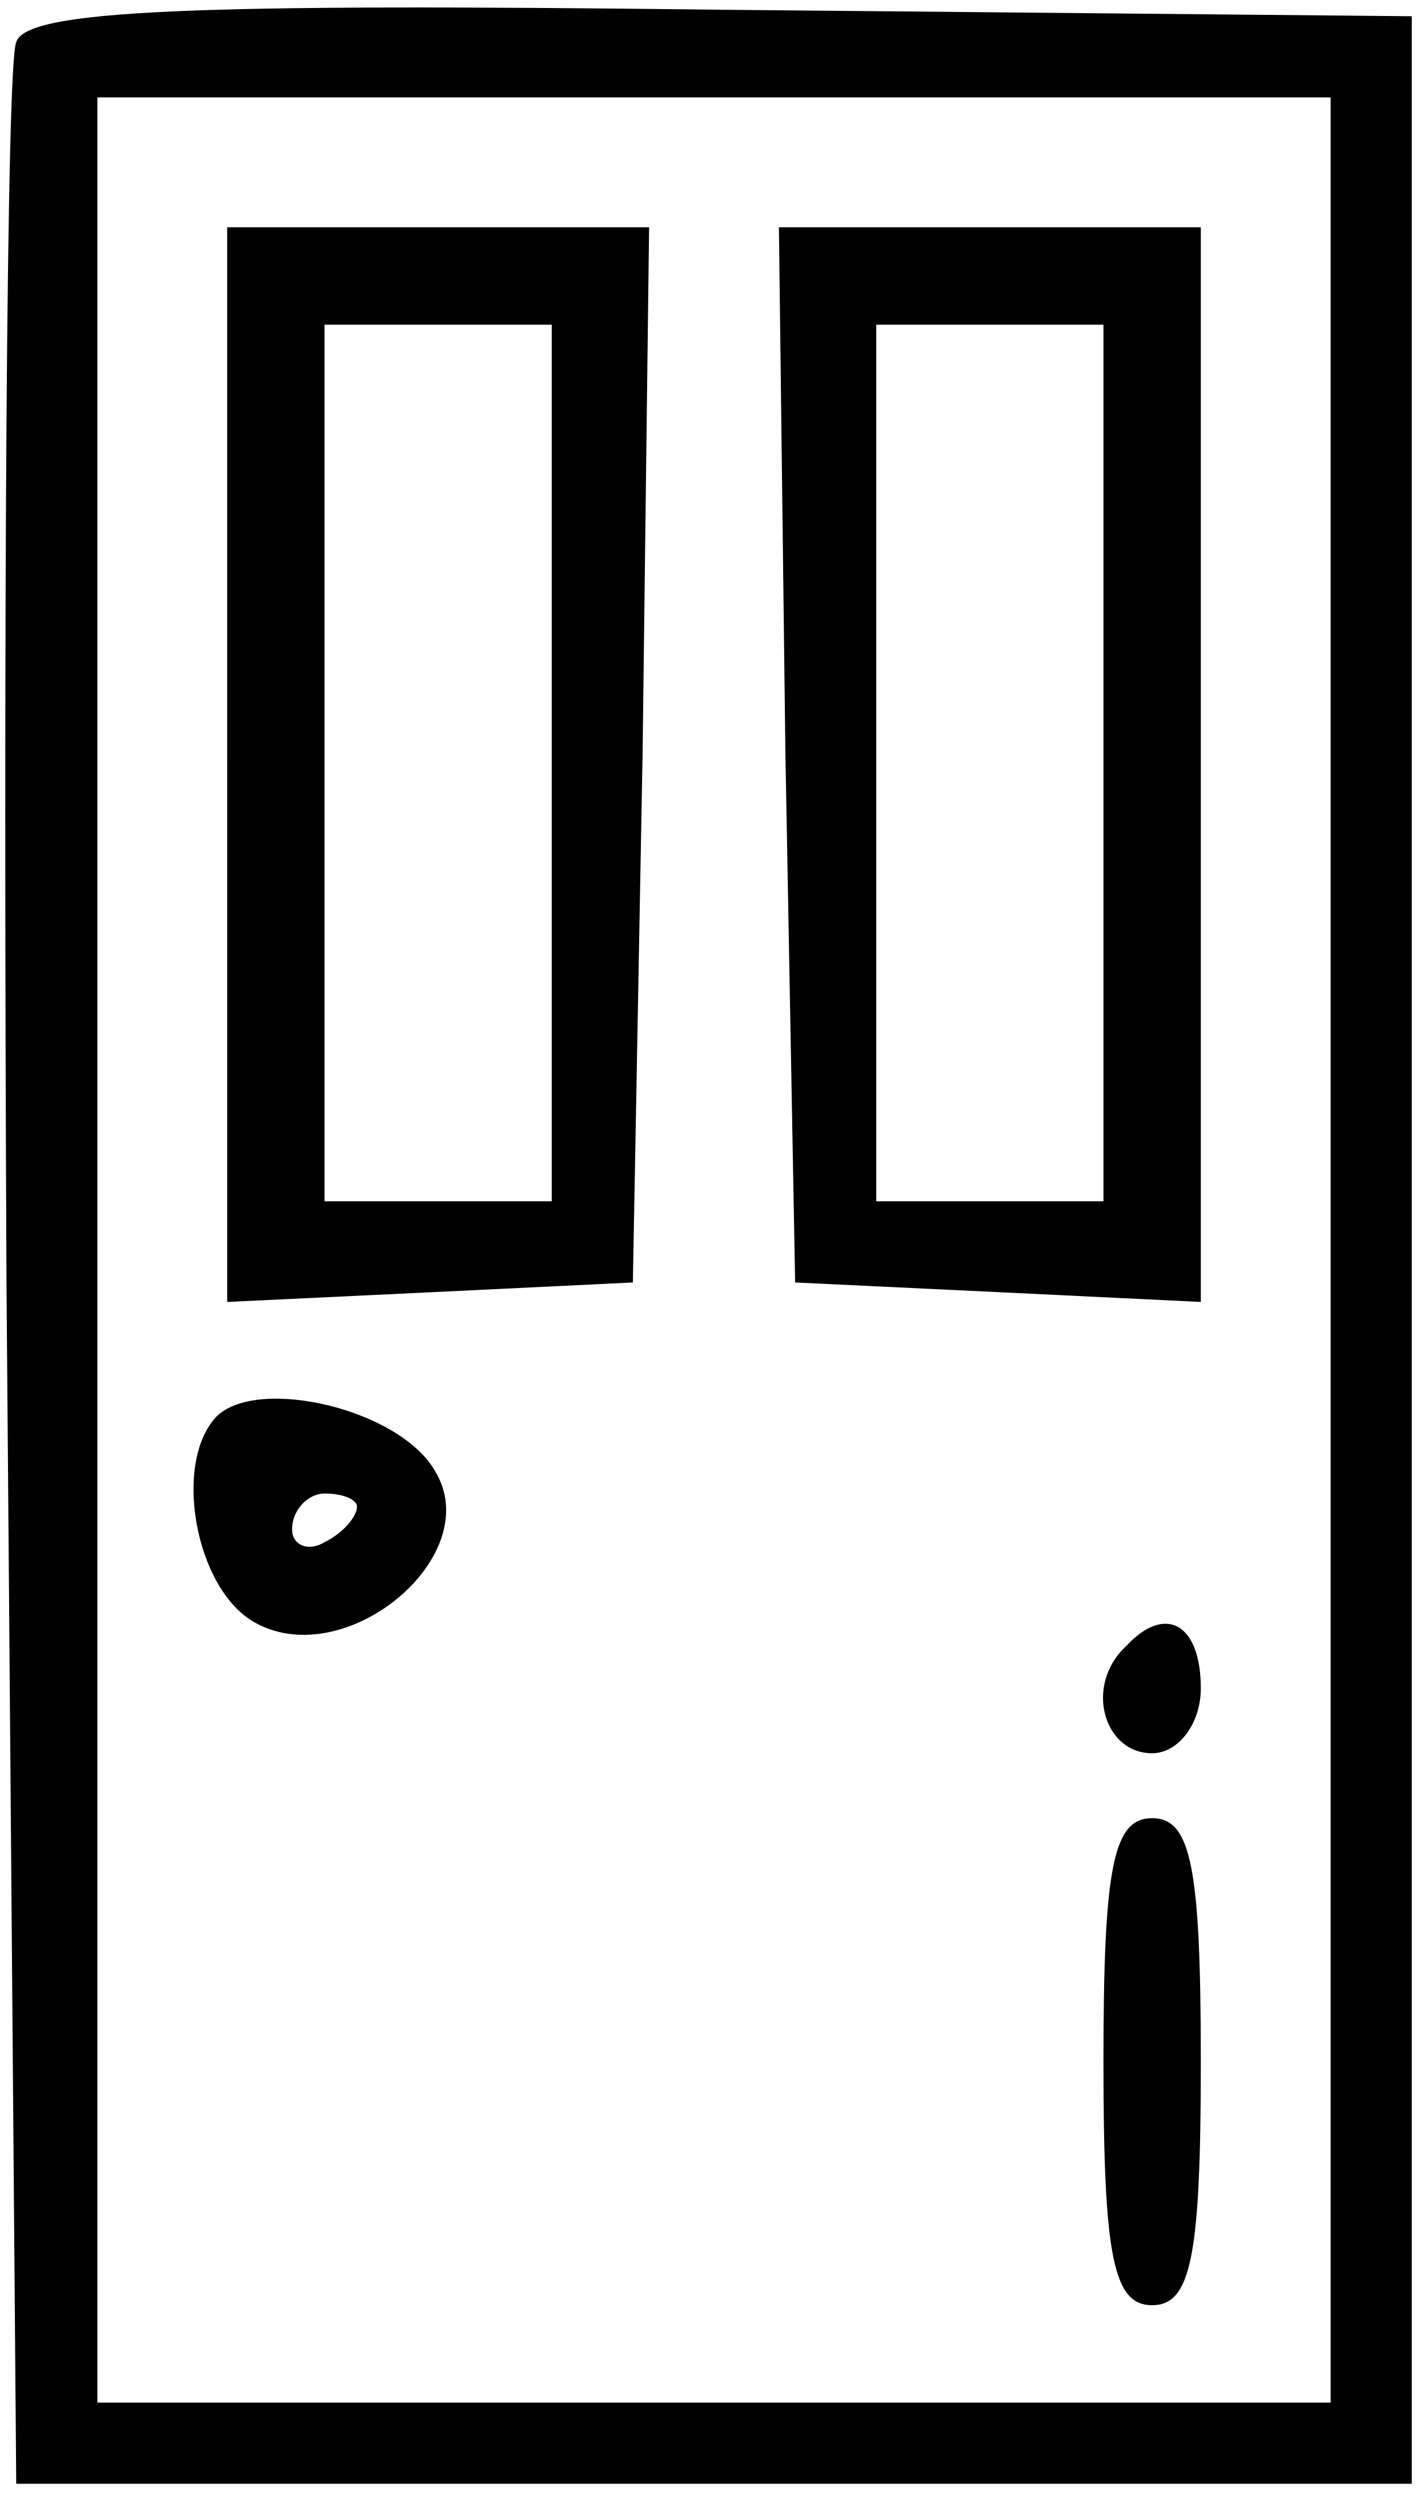
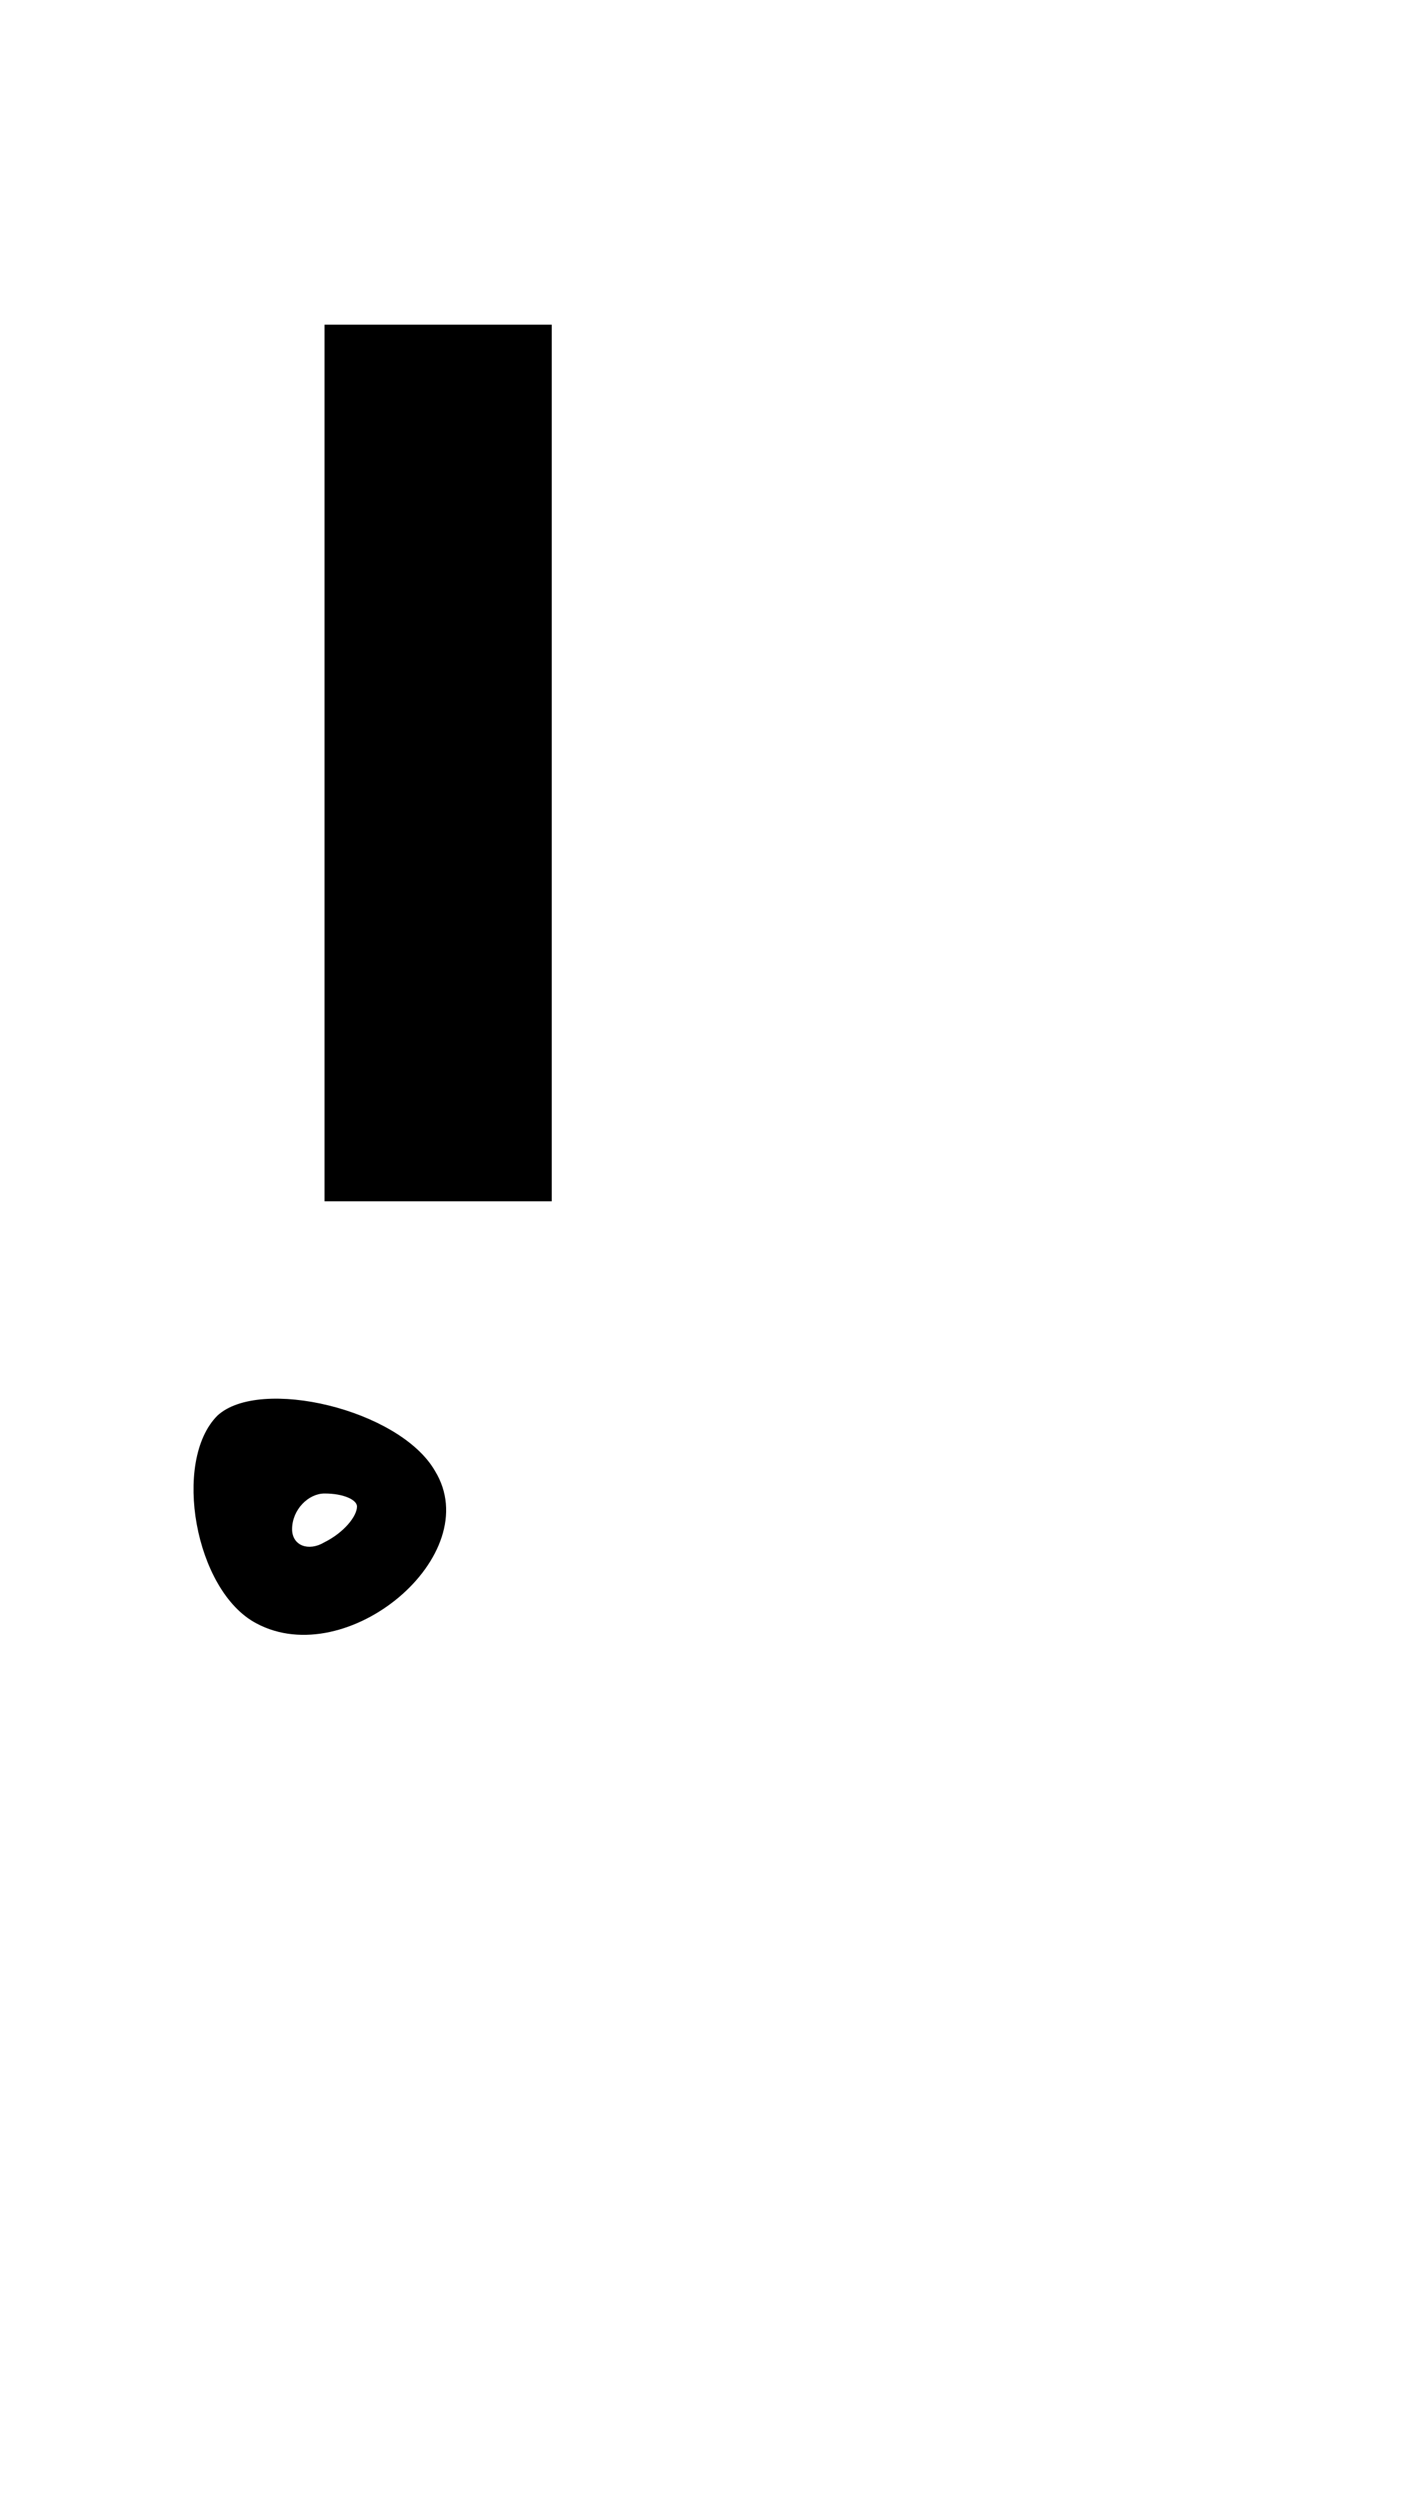
<svg xmlns="http://www.w3.org/2000/svg" version="1.0" width="44pt" height="77pt" viewBox="0 0 44 77" preserveAspectRatio="xMidYMid meet">
  <g transform="translate(0,77) scale(0.1,-0.1)" fill="#000000" stroke="none">
-     <path d="M5 757 c-3 -6 -4 -179 -3 -382 l3 -370 215 0 215 0 0 380 0 380 -213 2 c-163 2 -214 0 -217 -10z m405 -372 l0 -355 -190 0 -190 0 0 355 0 355 190 0 190 0 0 -355z" />
-     <path d="M70 535 l0 -166 63 3 62 3 3 163 2 162 -65 0 -65 0 0 -165z m100 0 l0 -135 -35 0 -35 0 0 135 0 135 35 0 35 0 0 -135z" />
-     <path d="M242 538 l3 -163 63 -3 62 -3 0 166 0 165 -65 0 -65 0 2 -162z m98 -3 l0 -135 -35 0 -35 0 0 135 0 135 35 0 35 0 0 -135z" />
+     <path d="M70 535 z m100 0 l0 -135 -35 0 -35 0 0 135 0 135 35 0 35 0 0 -135z" />
    <path d="M67 334 c-14 -14 -7 -54 12 -64 28 -15 71 21 55 47 -11 19 -54 29 -67 17z m43 -28 c0 -3 -4 -8 -10 -11 -5 -3 -10 -1 -10 4 0 6 5 11 10 11 6 0 10 -2 10 -4z" />
-     <path d="M347 263 c-13 -12 -7 -33 8 -33 8 0 15 9 15 20 0 20 -11 26 -23 13z" />
-     <path d="M340 135 c0 -60 3 -75 15 -75 12 0 15 15 15 75 0 60 -3 75 -15 75 -12 0 -15 -15 -15 -75z" />
  </g>
</svg>